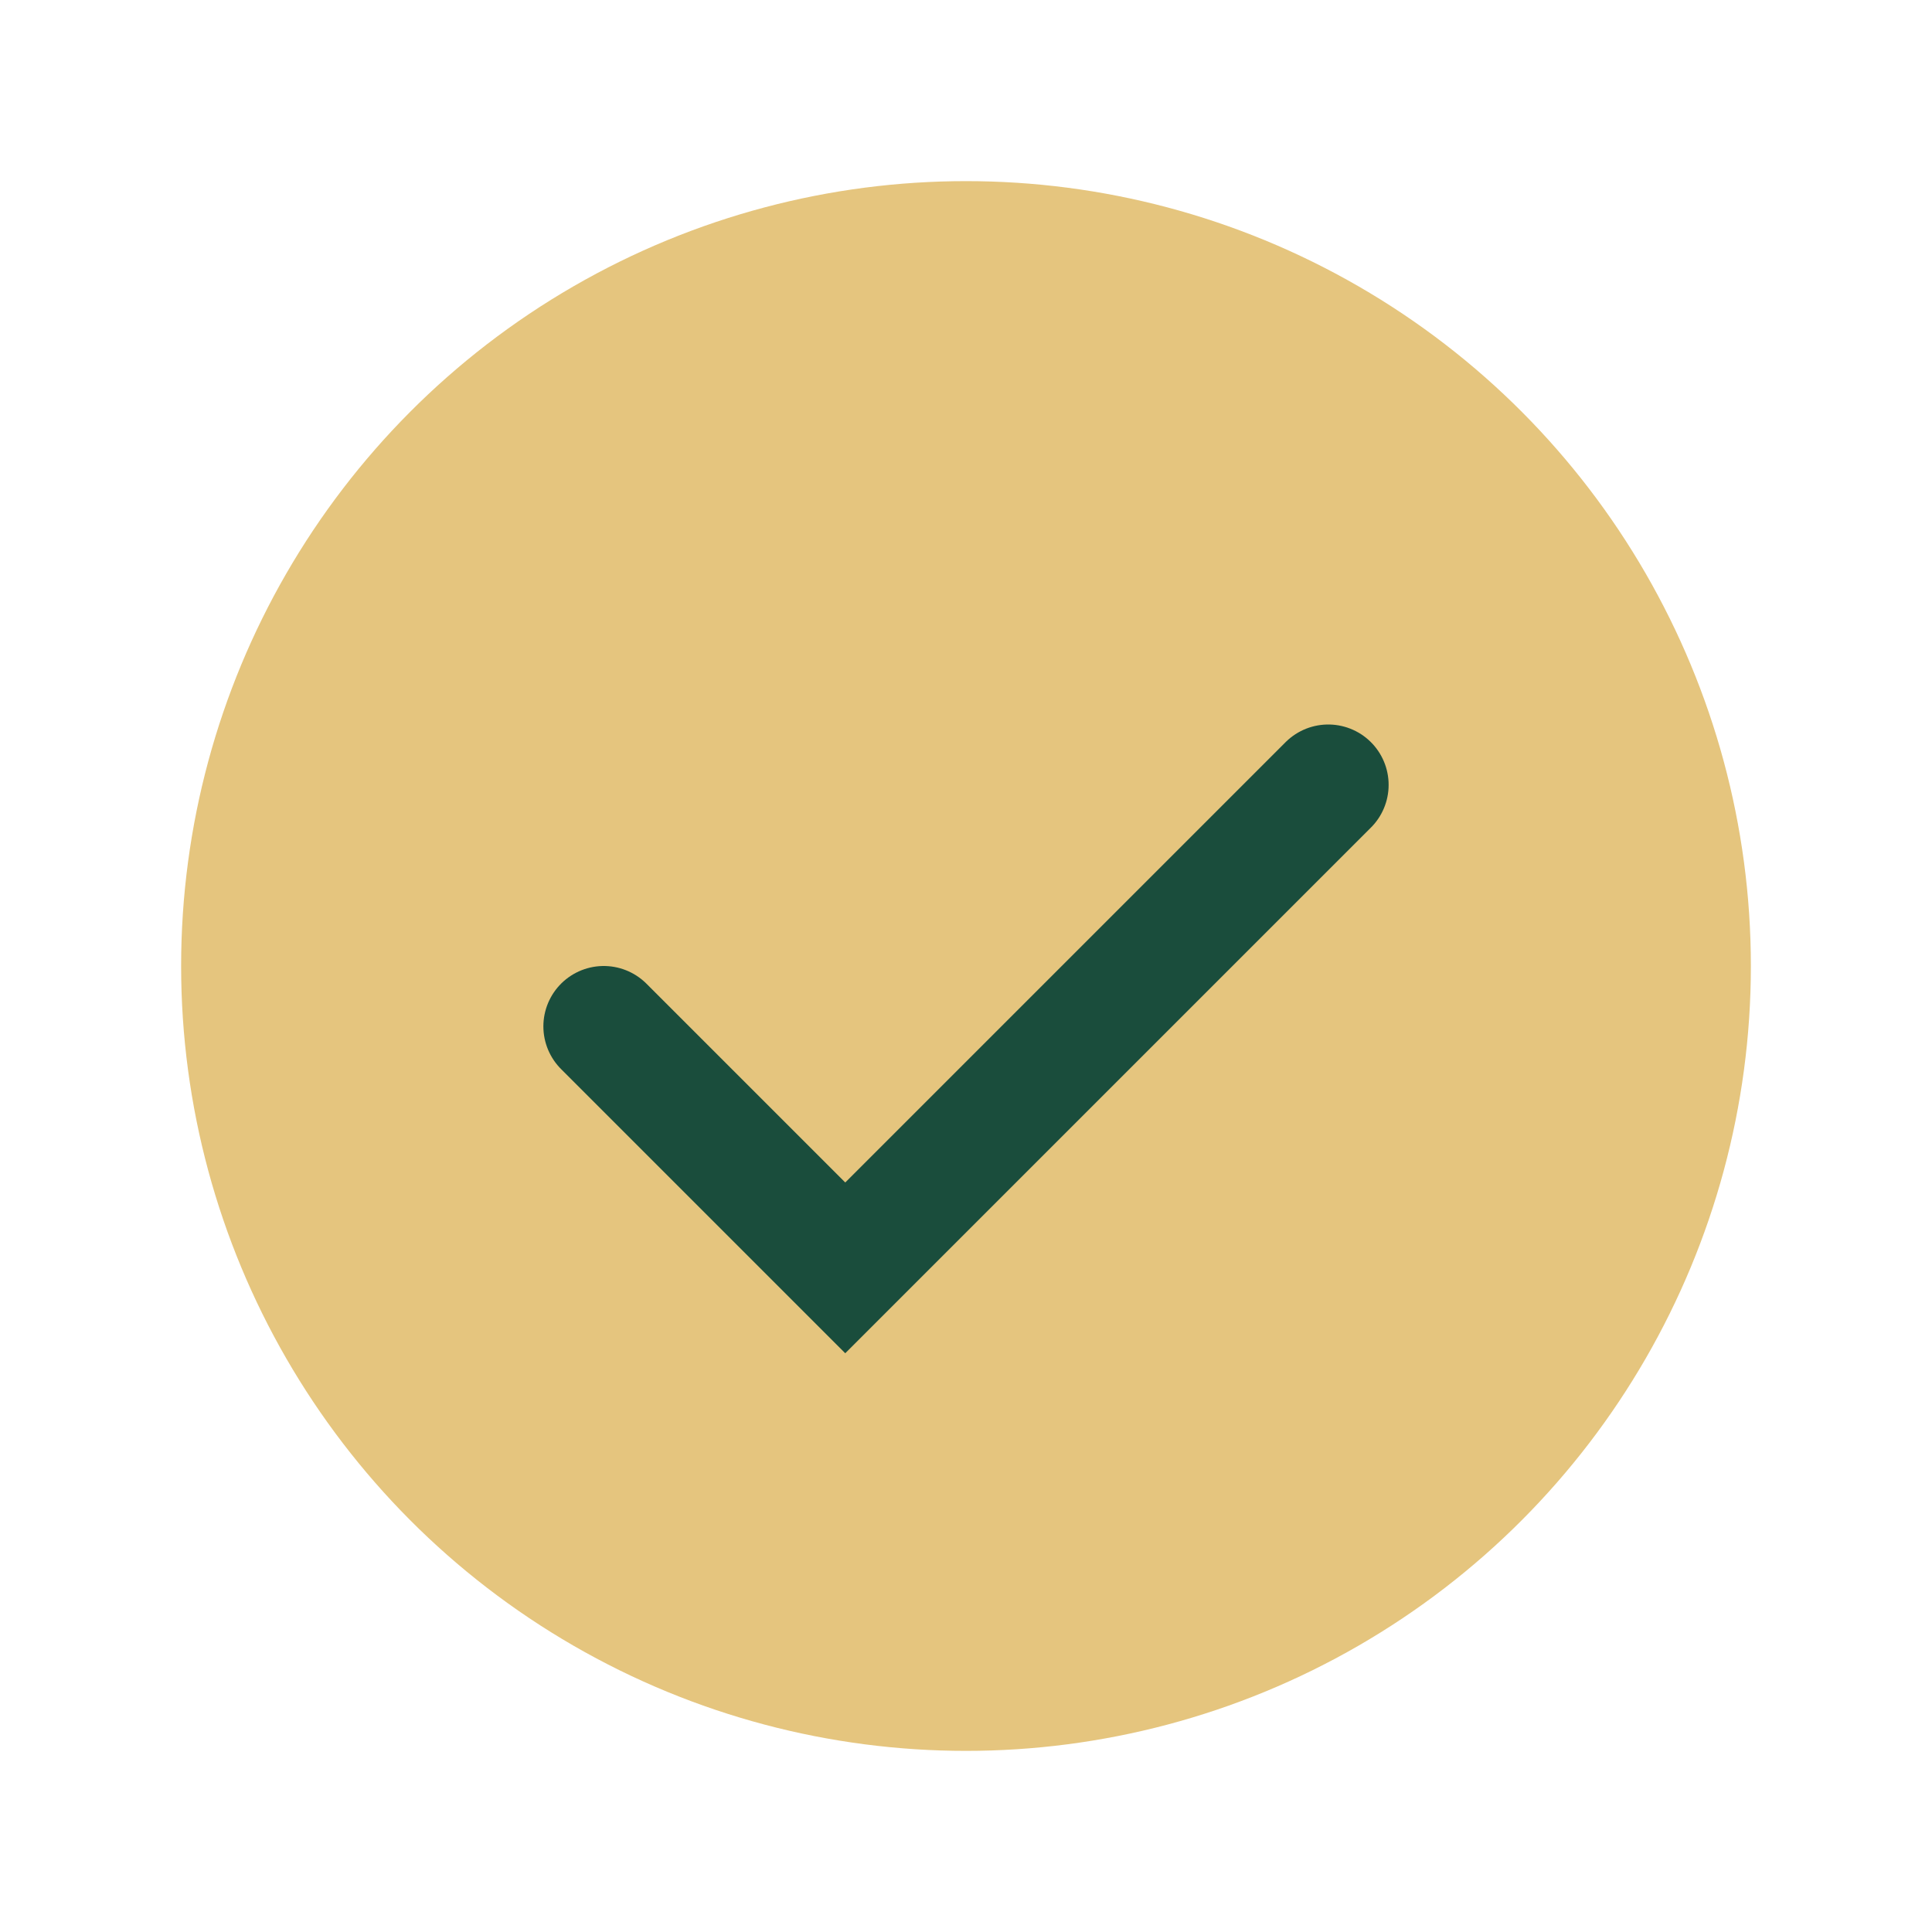
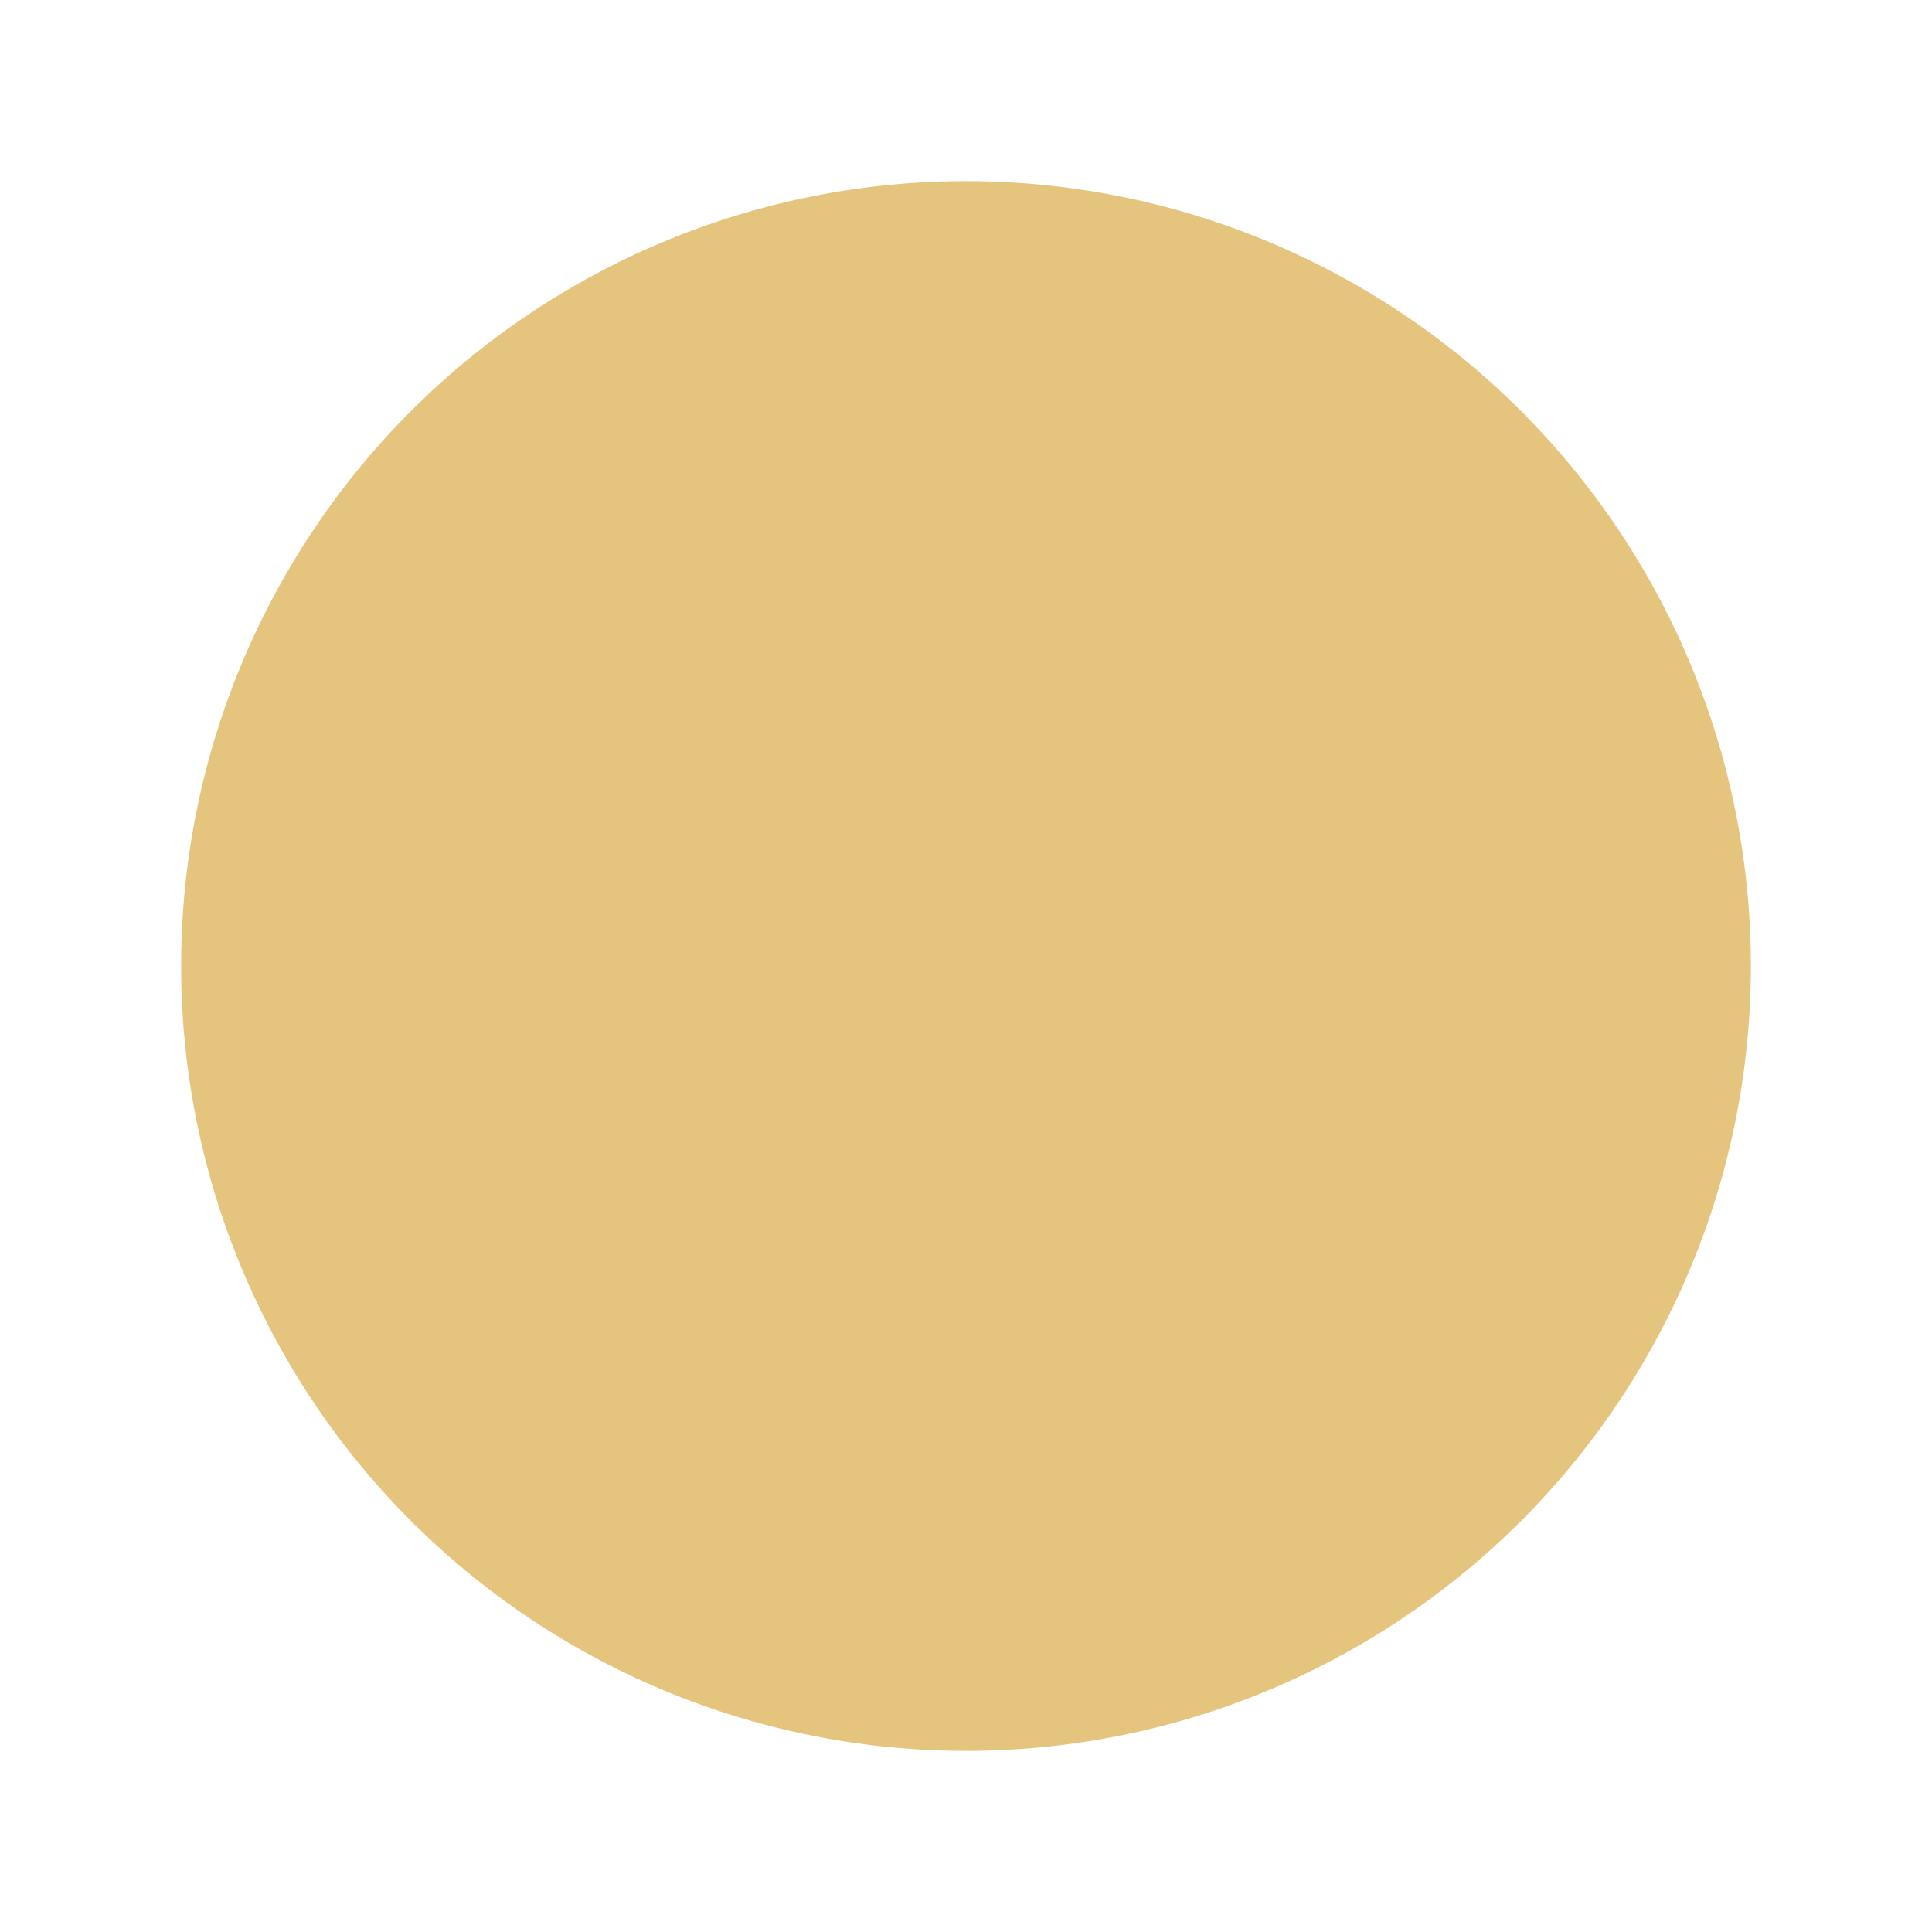
<svg xmlns="http://www.w3.org/2000/svg" width="32" height="32" viewBox="0 0 32 32">
  <circle cx="16" cy="16" r="13" fill="#E5C57E" />
-   <path d="M10 17l4 4 8-8" stroke="#1A4D3C" stroke-width="2" fill="none" stroke-linecap="round" />
</svg>